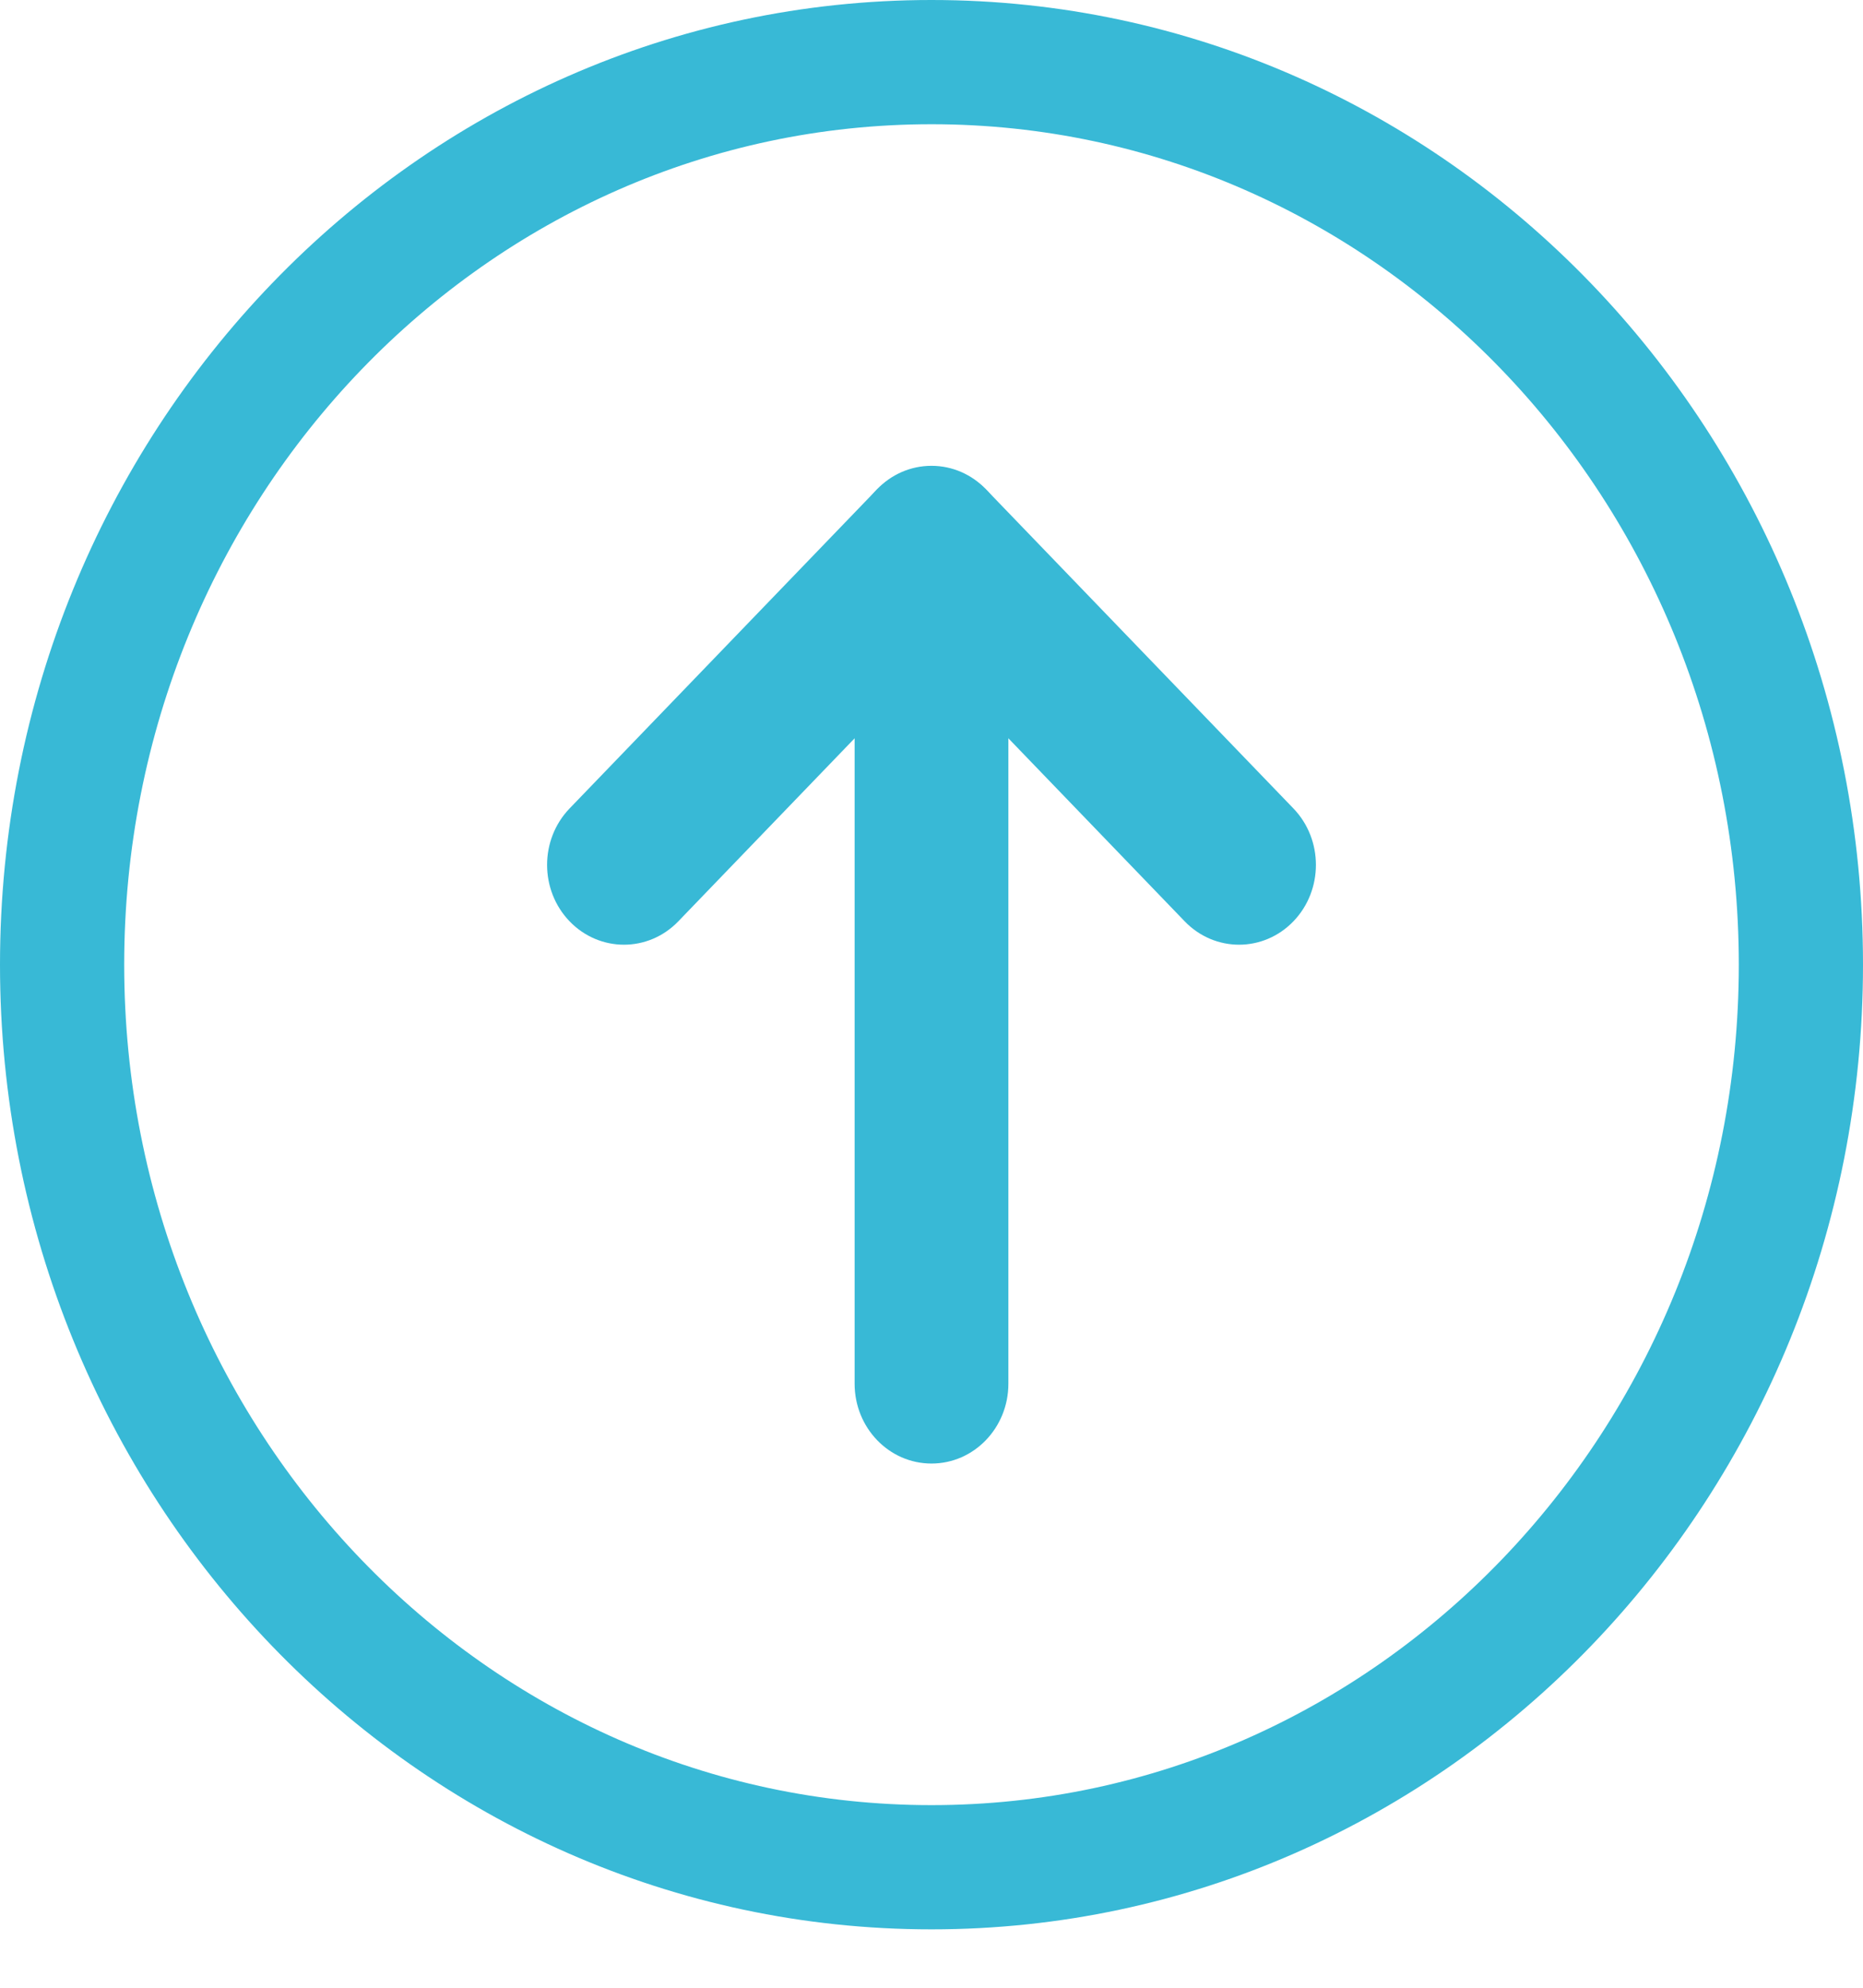
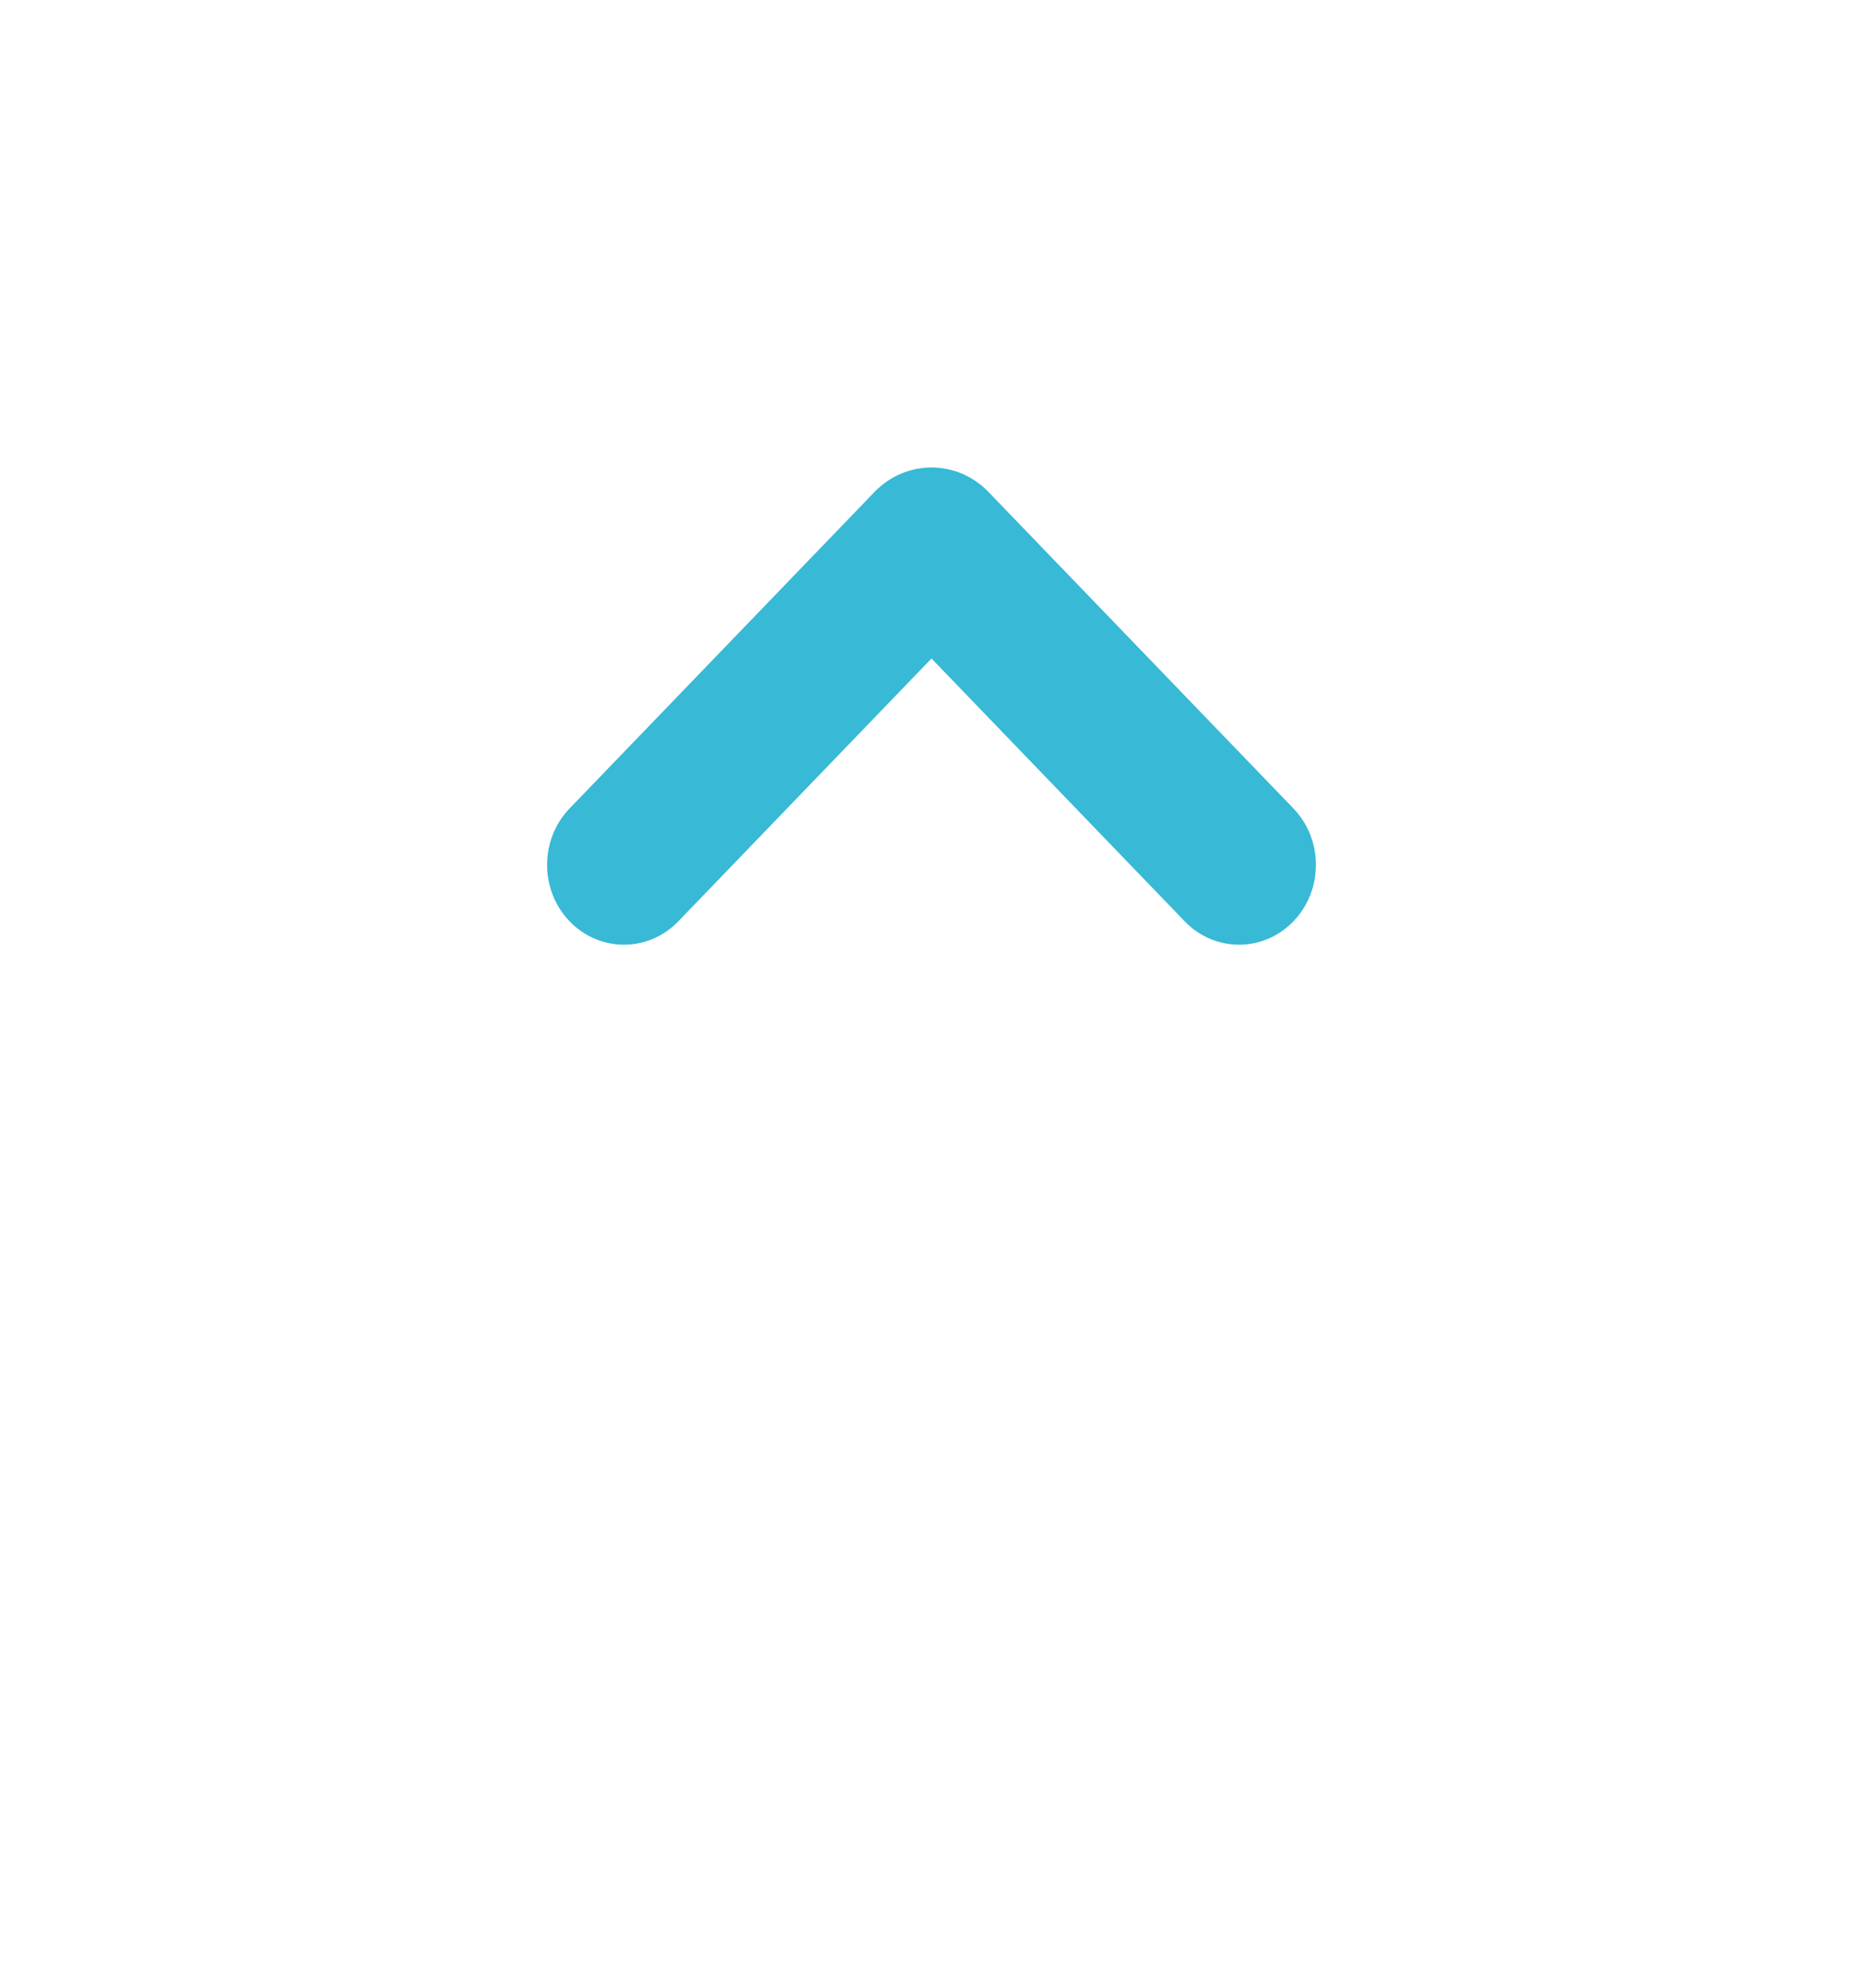
<svg xmlns="http://www.w3.org/2000/svg" width="30" height="32" viewBox="0 0 30 32" fill="none">
-   <path d="M15 1C22.732 1 29 7.505 29 15.53C29 23.555 22.732 30.06 15 30.06C7.268 30.06 1 23.555 1 15.53C1 7.505 7.268 1 15 1Z" stroke="#38B9D6" stroke-width="2" />
-   <path d="M13.762 8.784C13.762 8.074 14.316 7.499 15 7.499C15.684 7.499 16.238 8.074 16.238 8.784V22.276C16.238 22.986 15.684 23.561 15 23.561C14.316 23.561 13.762 22.986 13.762 22.276V8.784Z" fill="#38B9D6" />
  <path fill-rule="evenodd" clip-rule="evenodd" d="M15 10.601L19.077 14.832C19.561 15.334 20.344 15.334 20.828 14.832C21.311 14.33 21.311 13.517 20.828 13.015L15.919 7.921C15.412 7.394 14.588 7.394 14.081 7.921L9.172 13.015C8.689 13.517 8.689 14.33 9.172 14.832C9.656 15.334 10.44 15.334 10.923 14.832L15 10.601Z" fill="#38B9D6" />
</svg>